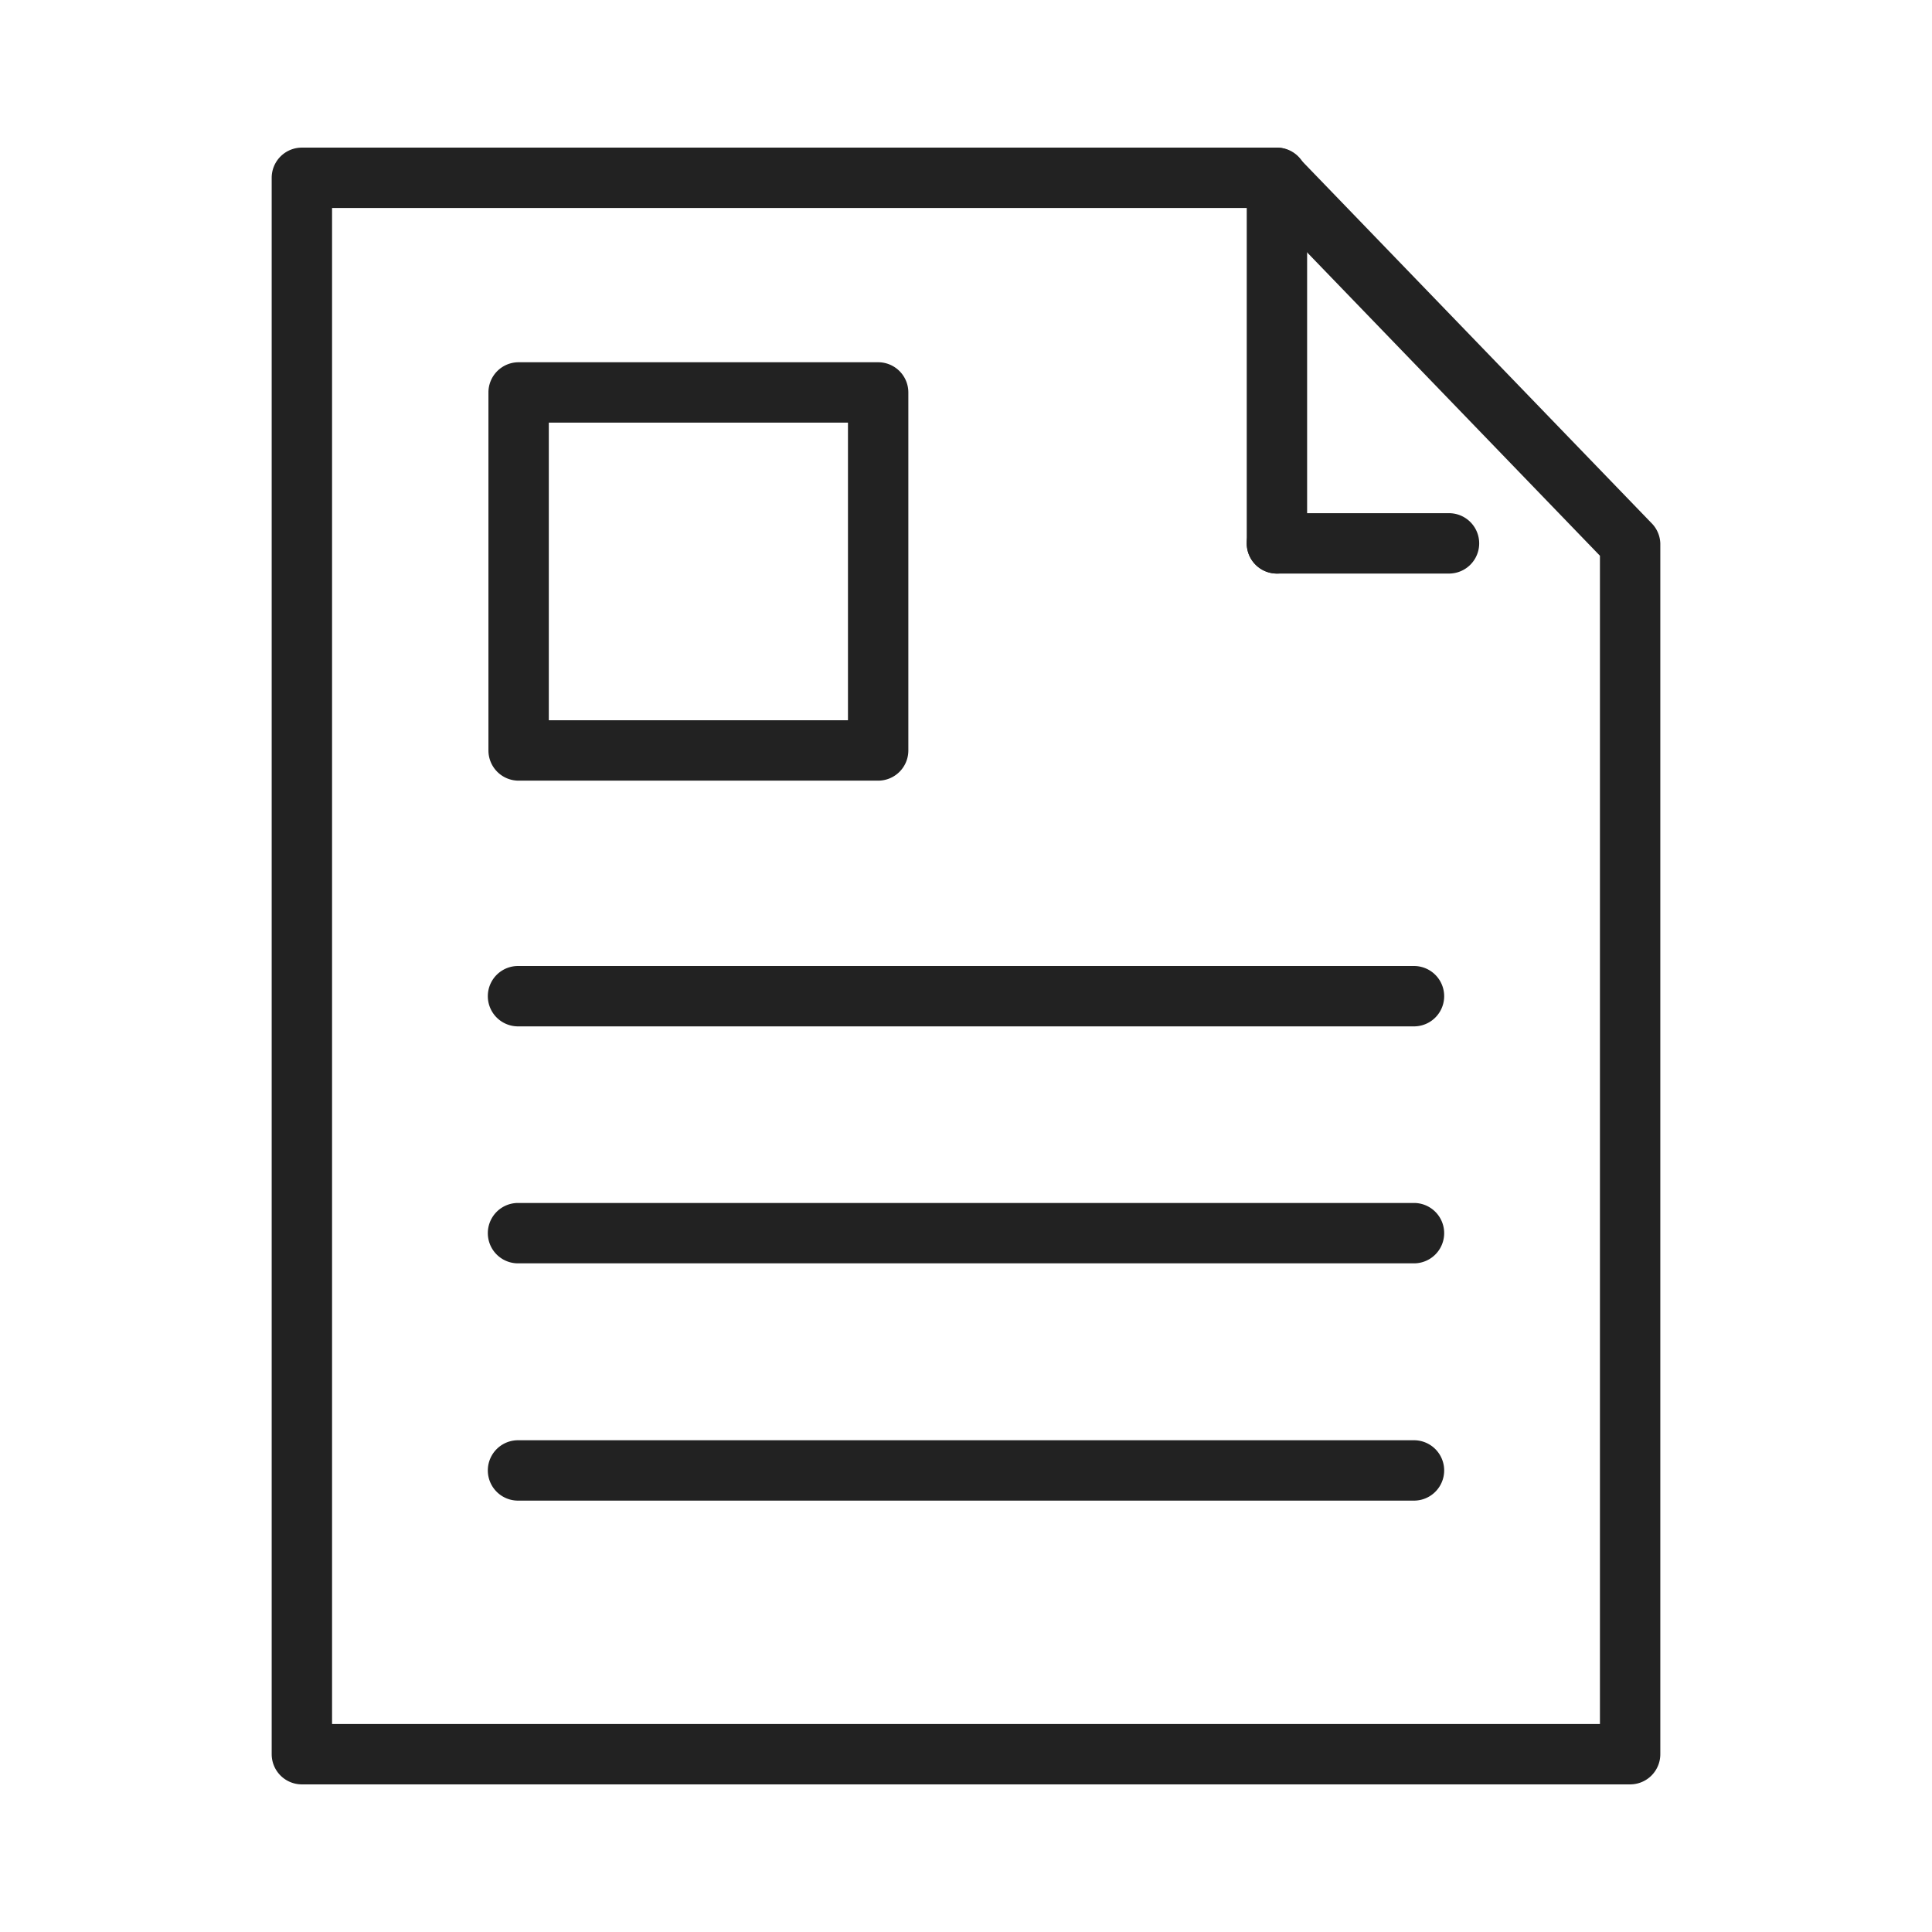
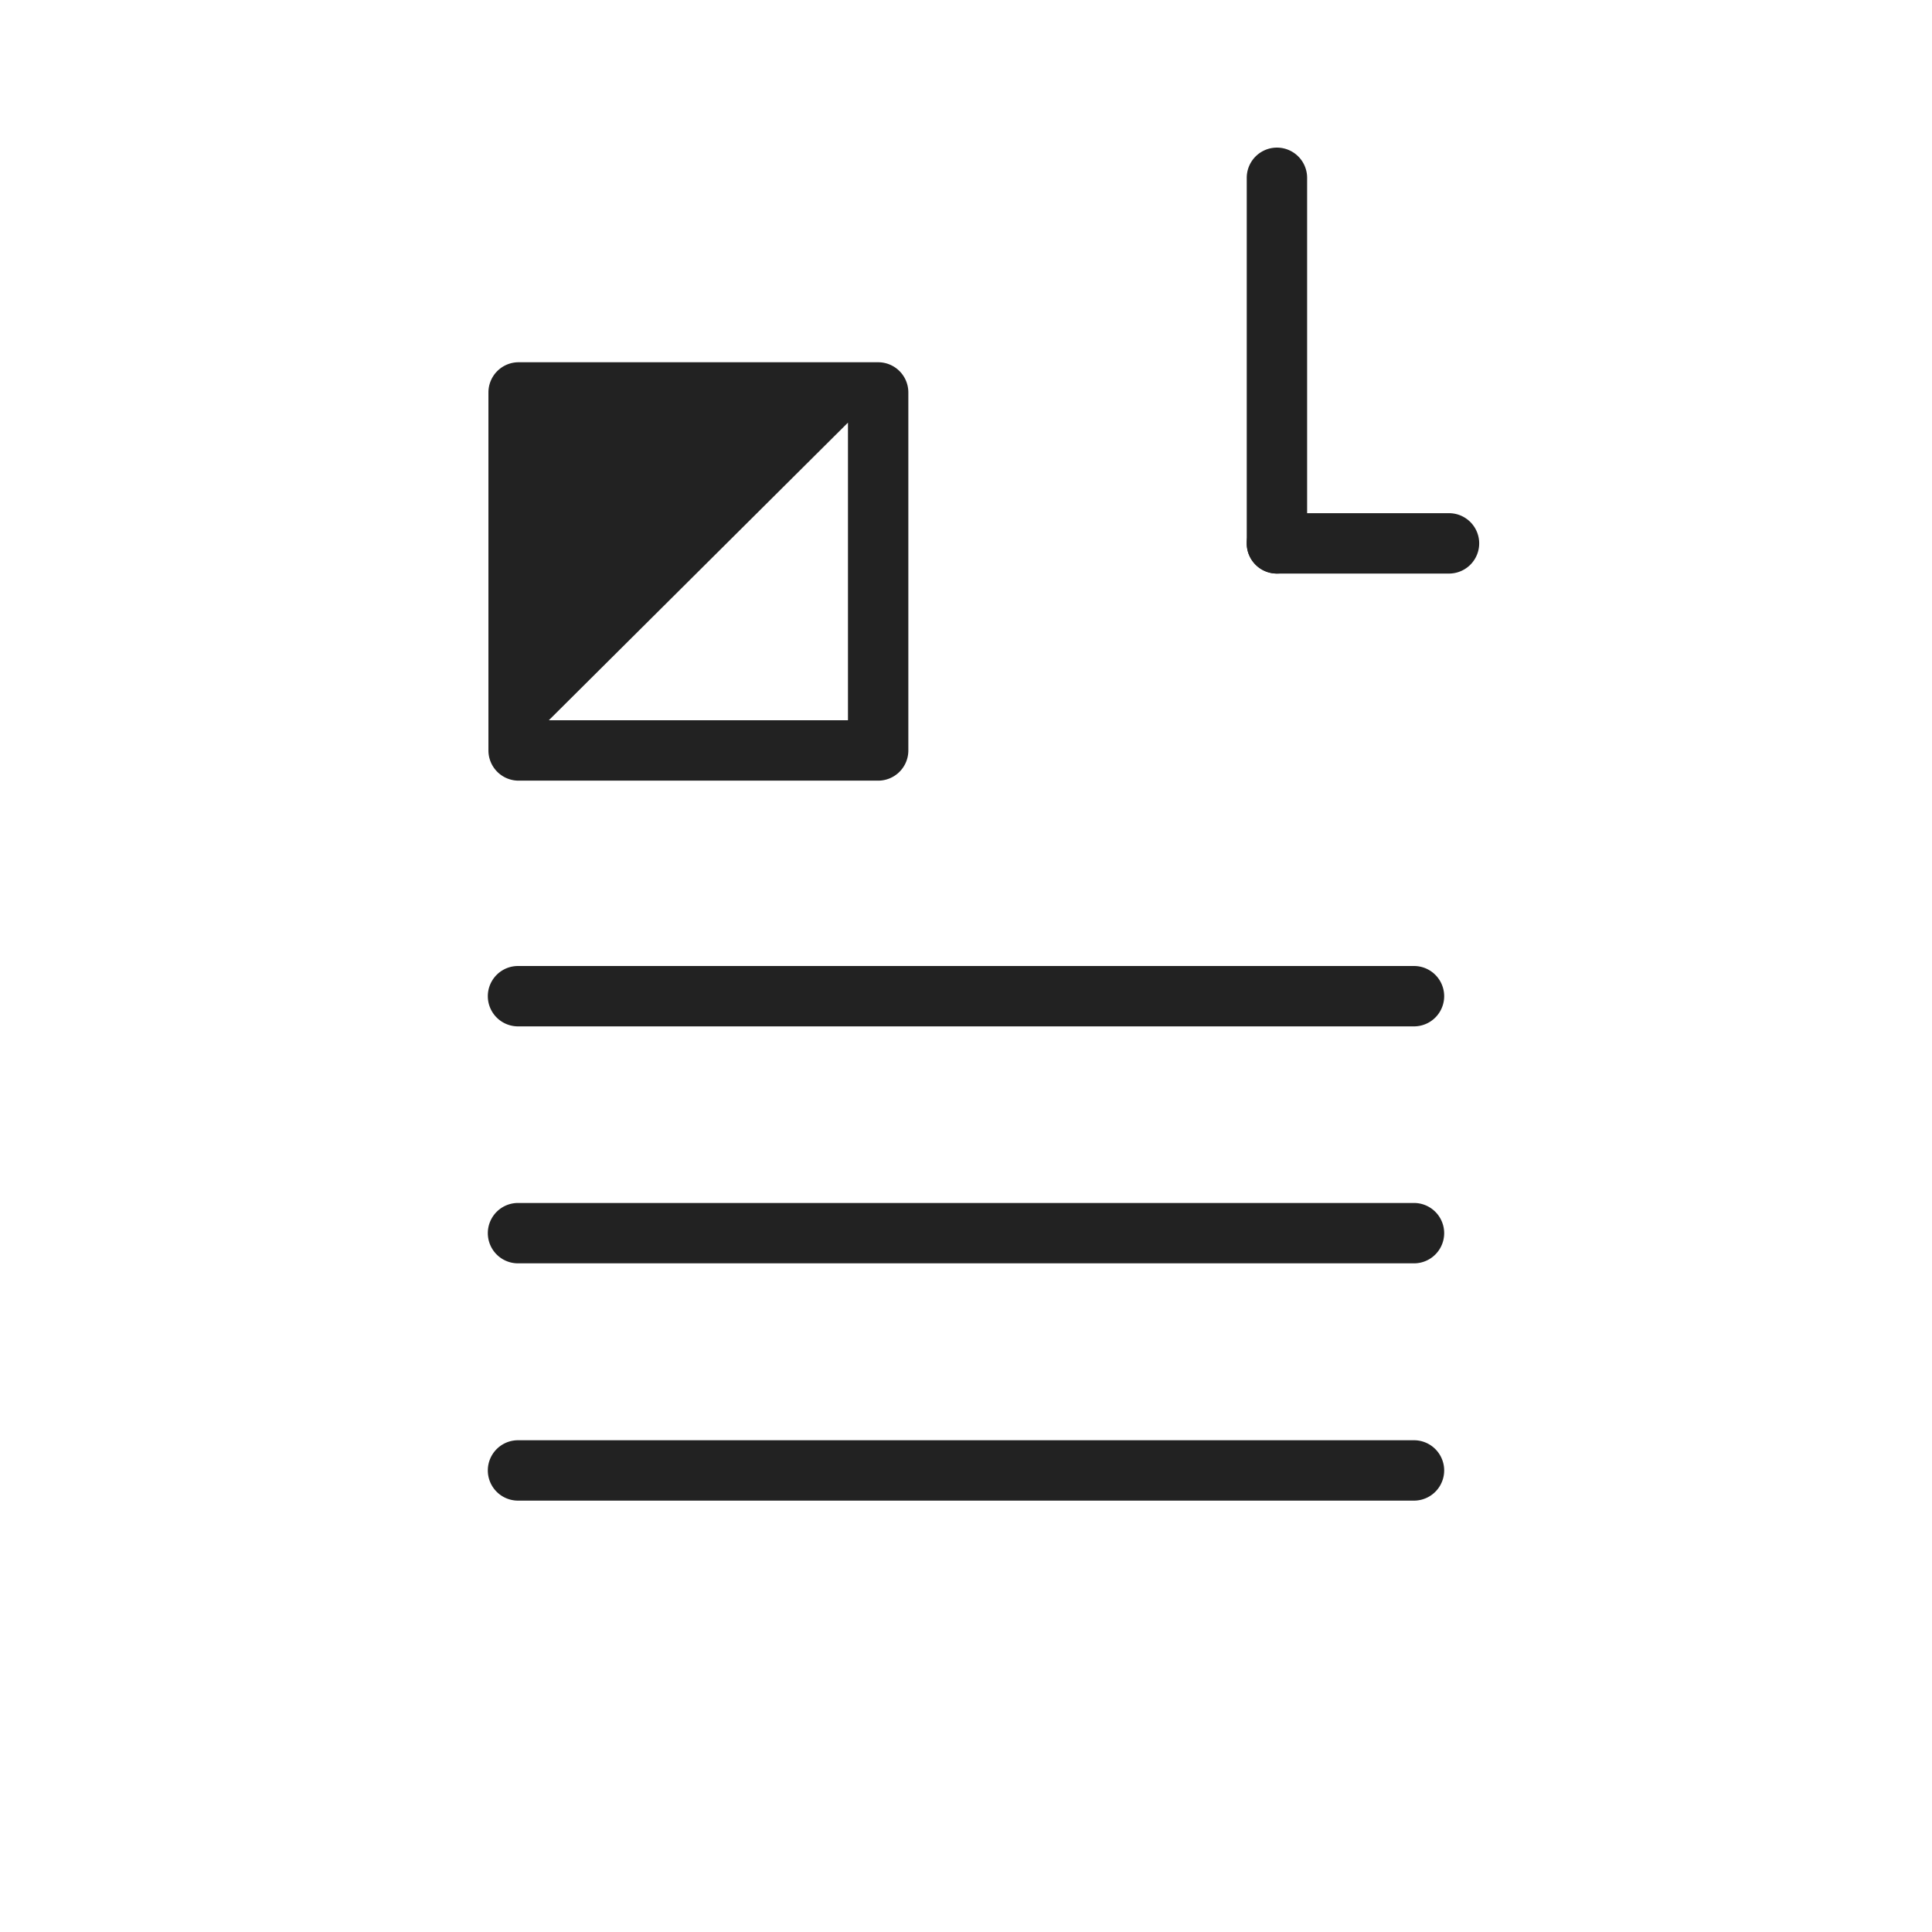
<svg xmlns="http://www.w3.org/2000/svg" viewBox="0 0 64 64" id="form">
-   <path fill="#222" d="M54 59.11H10a1 1 0 0 1-1-1V5.89a1 1 0 0 1 1-1h32.3a1 1 0 0 1 .7.31l11.7 12.12a1 1 0 0 1 .3.68v40.1a1 1 0 0 1-1 1.01Zm-43-2h42v-38.7L41.88 6.89H11Z" />
  <path fill="#222" d="M42.3 19a1 1 0 0 1-1-1V5.89a1 1 0 0 1 2 0V18a1 1 0 0 1-1 1Z" />
-   <path fill="#222" d="M48 19h-5.7a1 1 0 0 1 0-2H48a1 1 0 0 1 0 2zm-18.91 6.86H17.18a1 1 0 0 1-1-1V13a1 1 0 0 1 1-1h11.91a1 1 0 0 1 1 1v11.86a1 1 0 0 1-1 1zm-10.91-2h9.91V14h-9.91zM46.84 34H17.16a1 1 0 1 1 0-2h29.68a1 1 0 0 1 0 2zm0 7.85H17.16a1 1 0 0 1 0-2h29.68a1 1 0 0 1 0 2zm0 7.86H17.16a1 1 0 0 1 0-2h29.68a1 1 0 0 1 0 2z" />
+   <path fill="#222" d="M48 19h-5.7a1 1 0 0 1 0-2H48a1 1 0 0 1 0 2zm-18.91 6.86H17.18a1 1 0 0 1-1-1V13a1 1 0 0 1 1-1h11.91a1 1 0 0 1 1 1v11.86a1 1 0 0 1-1 1zm-10.91-2h9.91V14zM46.84 34H17.16a1 1 0 1 1 0-2h29.68a1 1 0 0 1 0 2zm0 7.85H17.16a1 1 0 0 1 0-2h29.68a1 1 0 0 1 0 2zm0 7.86H17.16a1 1 0 0 1 0-2h29.68a1 1 0 0 1 0 2z" />
</svg>